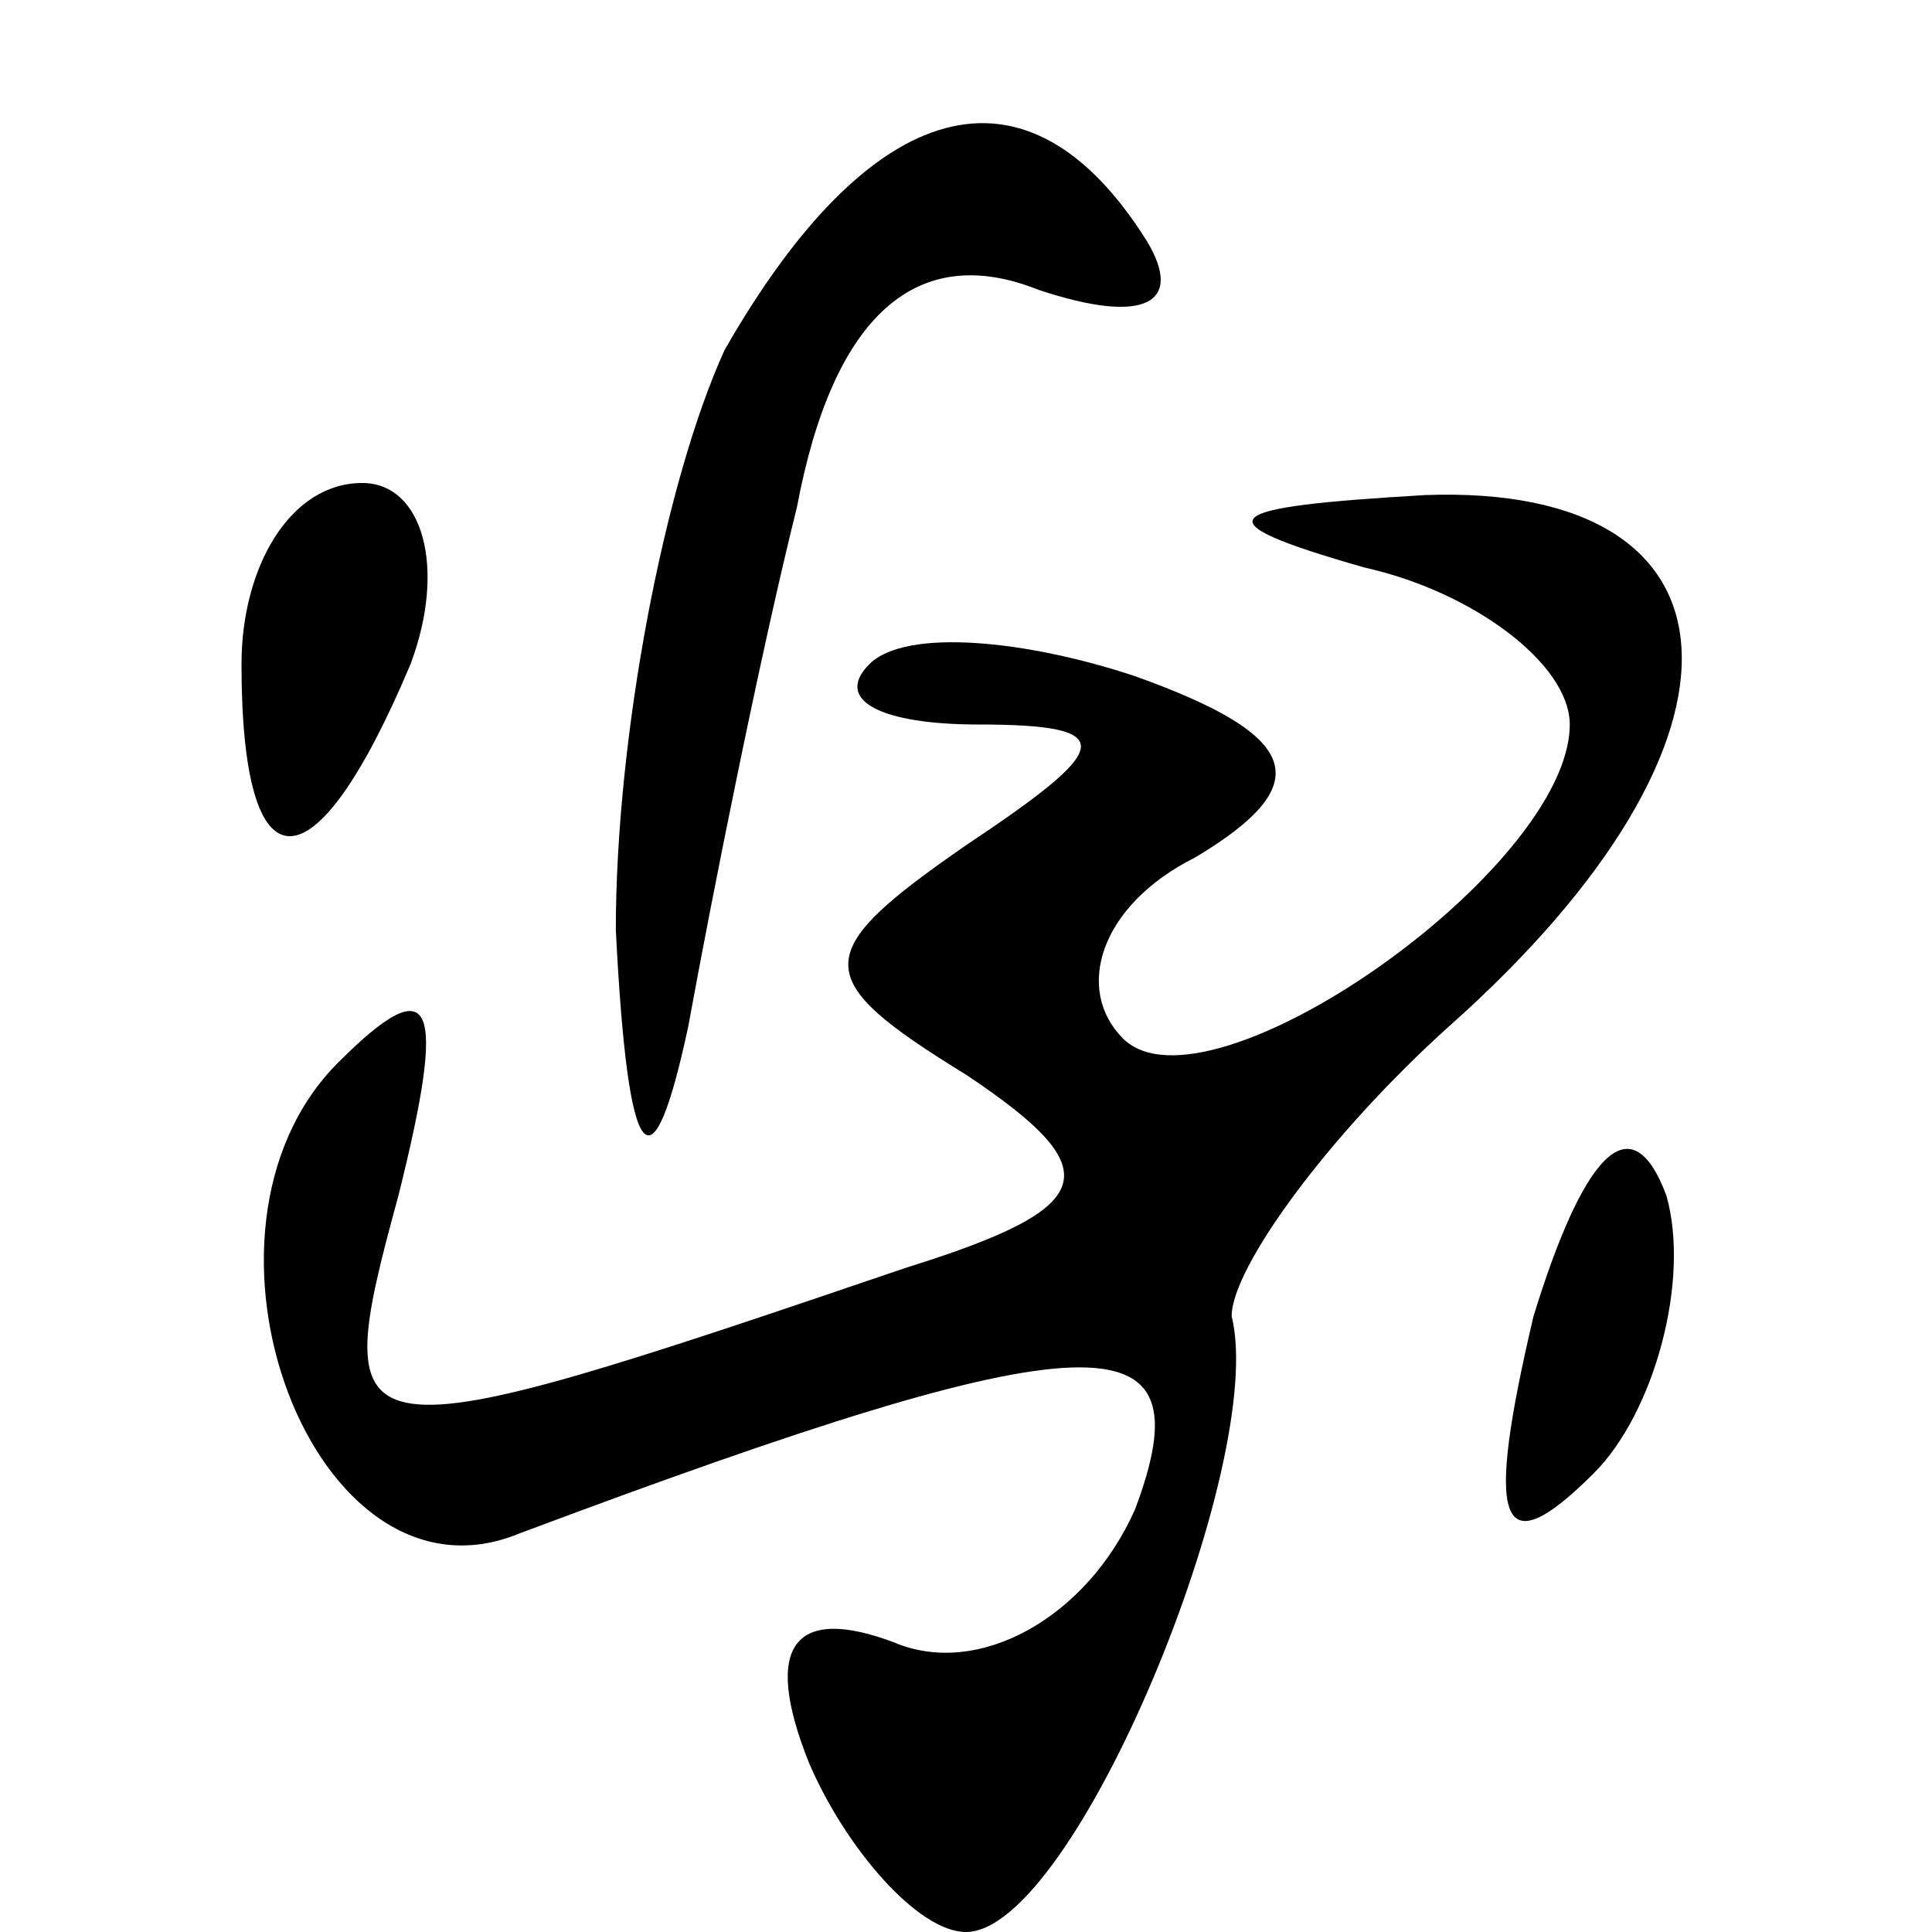
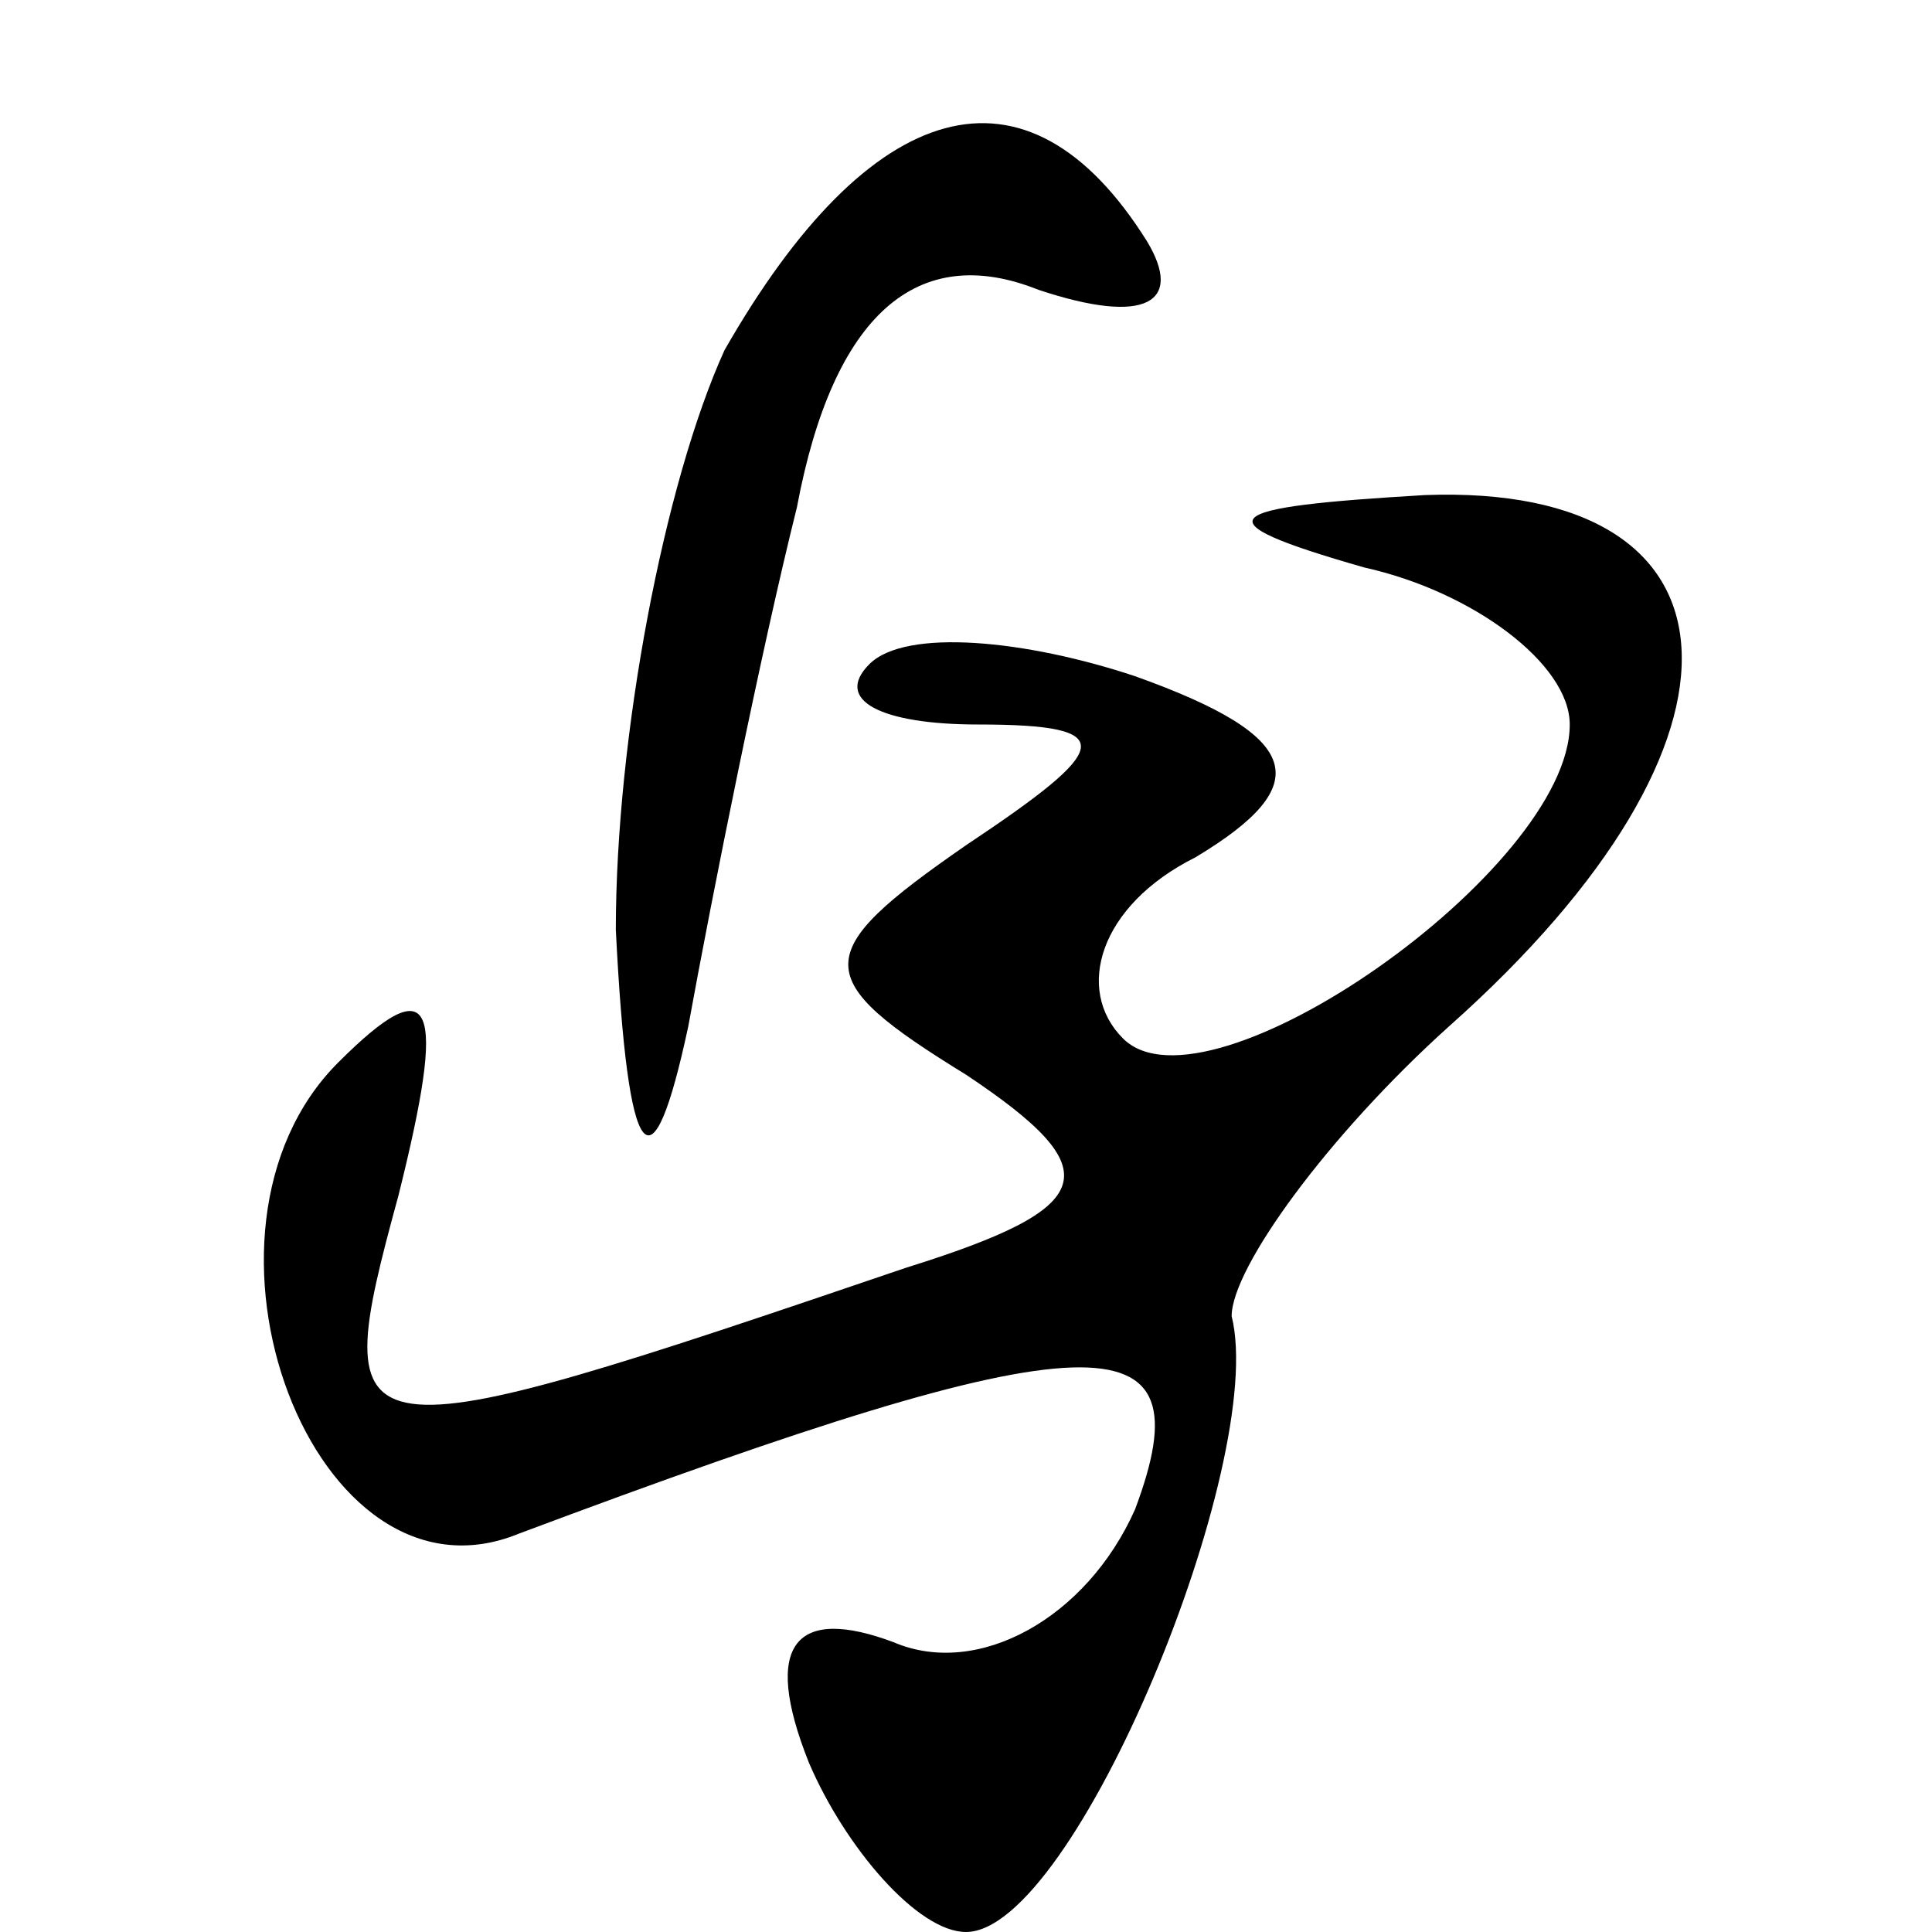
<svg xmlns="http://www.w3.org/2000/svg" version="1.0" width="16pt" height="16pt" viewBox="0 0 16 16" preserveAspectRatio="xMidYMid meet">
  <g transform="translate(0,16) scale(0.1,-0.1)" fill="#000000" stroke="none">
    <path d="M60 131 c-5 -11 -9 -32 -9 -48 1 -20 3 -22 6 -8 2 11 6 31 9 43 3 16 10 22 20 18 9 -3 12 -1 9 4 -10 16 -23 12 -35 -9z" />
-     <path d="M20 105 c0 -19 6 -19 14 0 3 8 1 15 -4 15 -6 0 -10 -7 -10 -15z" />
    <path d="M113 113 c9 -2 17 -8 17 -13 0 -12 -30 -33 -37 -26 -4 4 -2 11 6 15 10 6 9 10 -5 15 -9 3 -19 4 -22 1 -3 -3 1 -5 9 -5 12 0 11 -2 -1 -10 -13 -9 -13 -11 0 -19 12 -8 11 -11 -5 -16 -47 -16 -48 -16 -42 6 4 16 3 19 -5 11 -14 -14 -2 -46 15 -39 48 18 57 18 51 2 -4 -9 -13 -14 -20 -11 -8 3 -11 0 -7 -10 3 -7 9 -14 13 -14 9 0 25 39 22 51 0 4 8 15 18 24 27 24 25 45 -2 44 -17 -1 -19 -2 -5 -6z" />
-     <path d="M127 51 c-4 -17 -3 -21 5 -13 5 5 8 16 6 23 -3 8 -7 3 -11 -10z" />
  </g>
</svg>